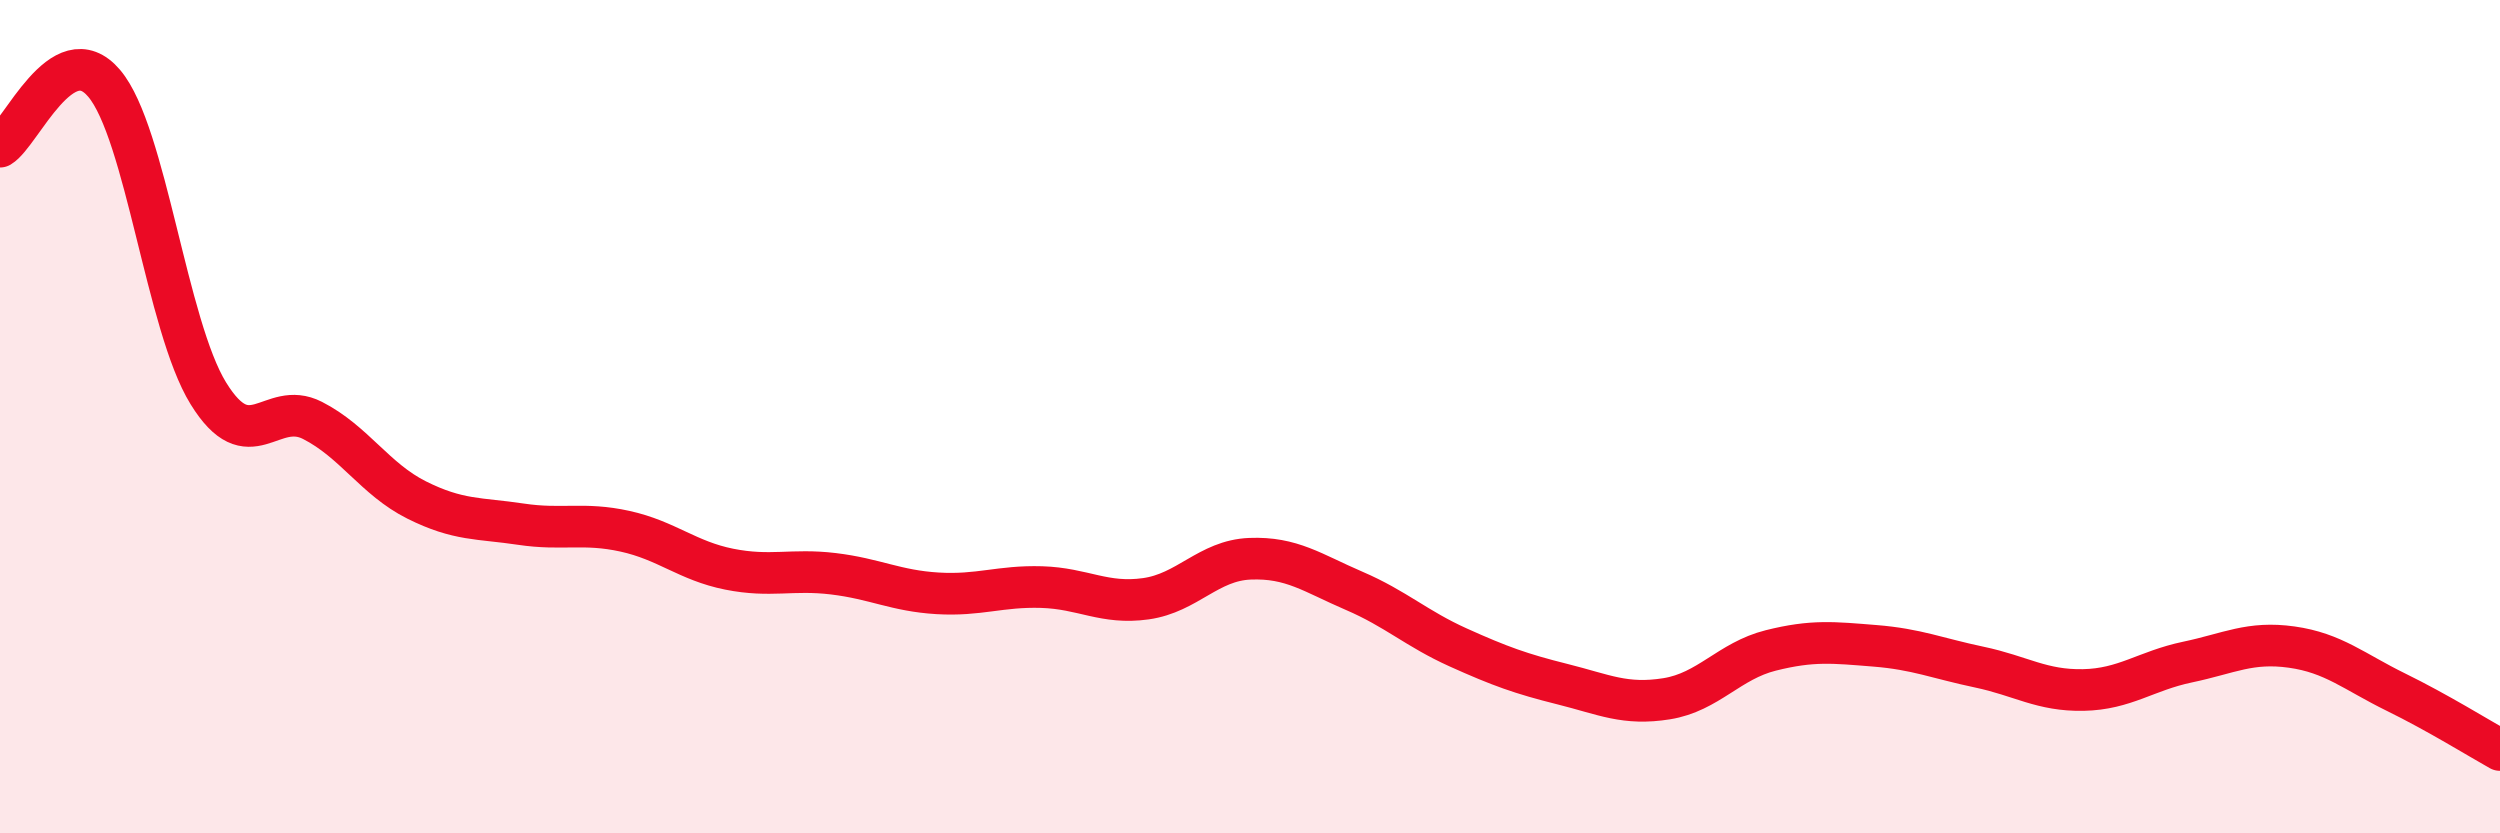
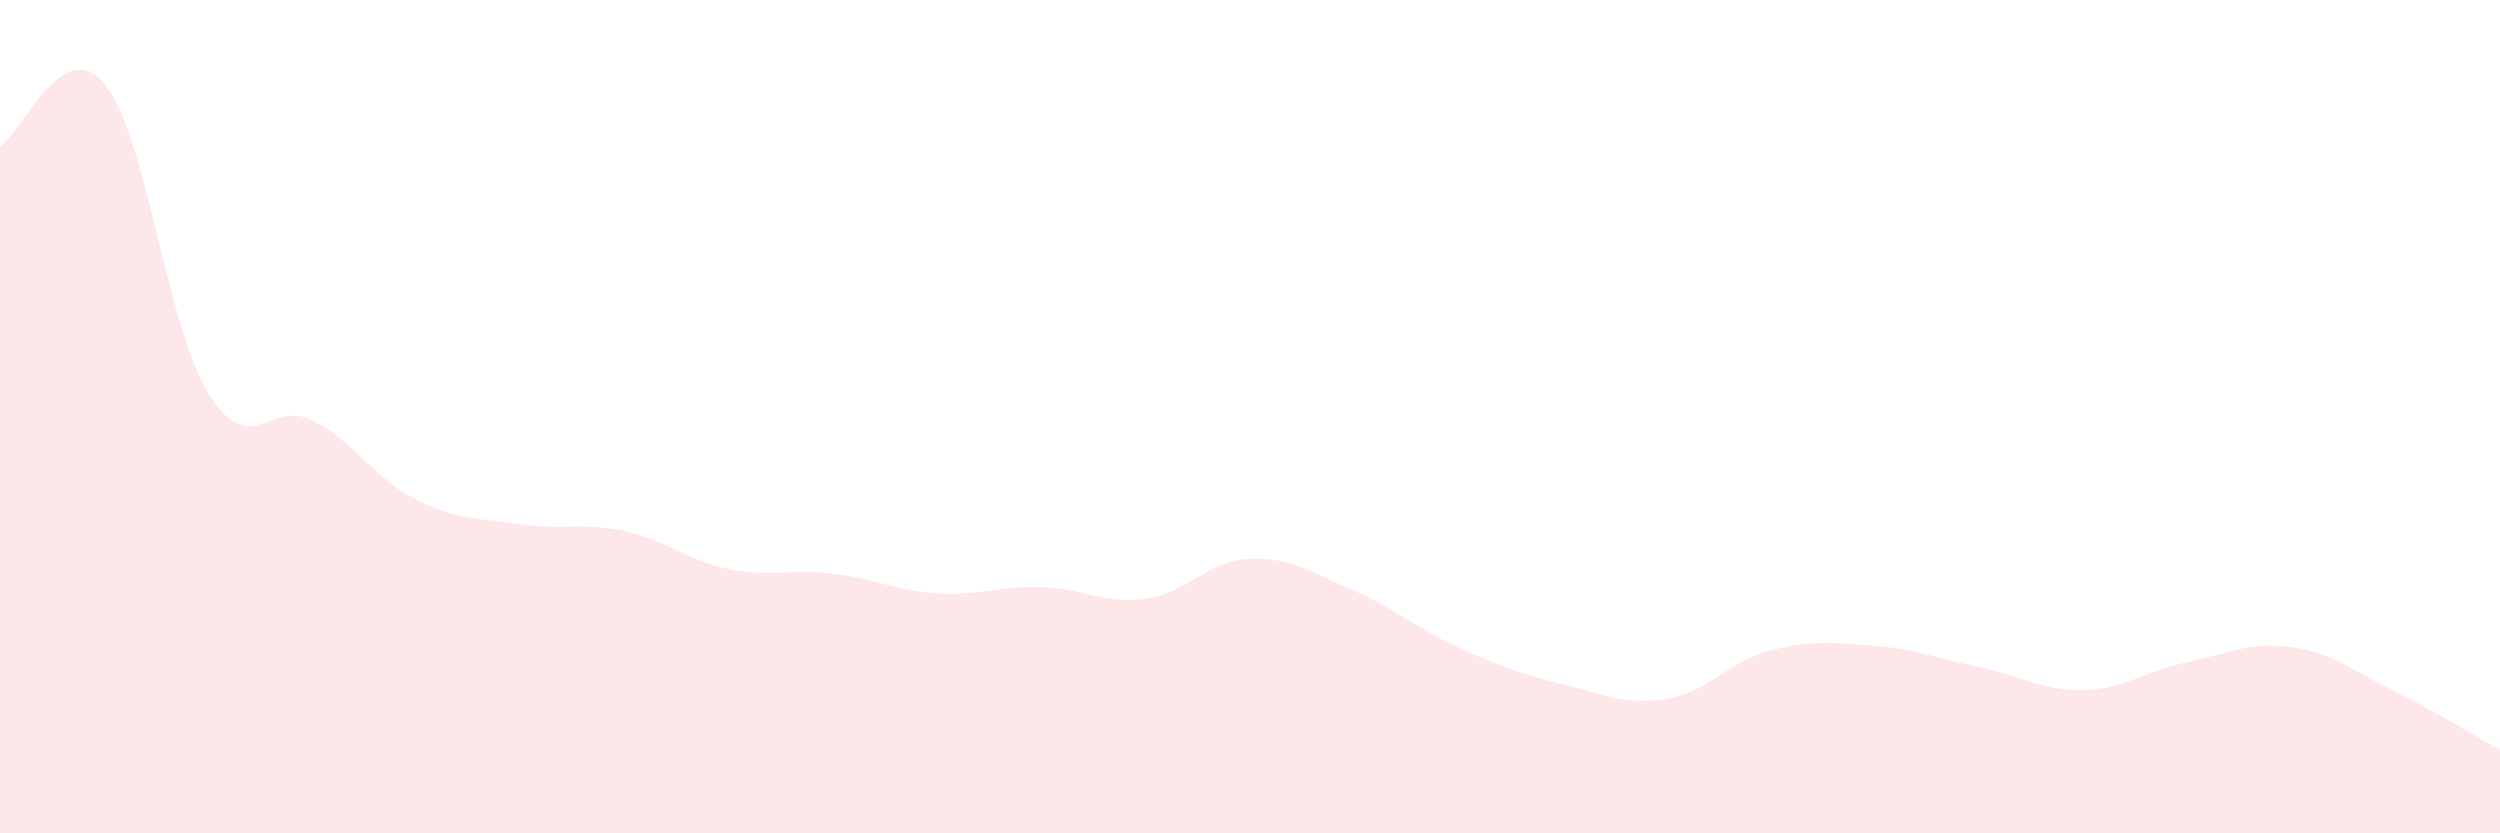
<svg xmlns="http://www.w3.org/2000/svg" width="60" height="20" viewBox="0 0 60 20">
  <path d="M 0,3.52 C 0.5,3.22 1.5,0.82 2.5,2 C 3.5,3.18 4,7.82 5,9.44 C 6,11.06 6.5,9.58 7.5,10.09 C 8.5,10.6 9,11.5 10,12 C 11,12.5 11.5,12.43 12.5,12.58 C 13.5,12.73 14,12.53 15,12.75 C 16,12.97 16.5,13.46 17.5,13.66 C 18.5,13.86 19,13.65 20,13.77 C 21,13.89 21.5,14.18 22.5,14.24 C 23.5,14.3 24,14.06 25,14.09 C 26,14.12 26.5,14.51 27.5,14.37 C 28.5,14.23 29,13.45 30,13.41 C 31,13.37 31.5,13.75 32.5,14.18 C 33.5,14.61 34,15.09 35,15.54 C 36,15.99 36.5,16.17 37.5,16.42 C 38.5,16.67 39,16.93 40,16.77 C 41,16.61 41.5,15.86 42.5,15.61 C 43.5,15.36 44,15.42 45,15.5 C 46,15.58 46.5,15.8 47.5,16.01 C 48.5,16.22 49,16.58 50,16.56 C 51,16.54 51.5,16.1 52.5,15.89 C 53.5,15.68 54,15.39 55,15.53 C 56,15.67 56.5,16.12 57.5,16.61 C 58.5,17.1 59.5,17.72 60,18L60 20L0 20Z" fill="#EB0A25" opacity="0.1" stroke-linecap="round" stroke-linejoin="round" />
-   <path d="M 0,3.52 C 0.5,3.22 1.5,0.82 2.5,2 C 3.5,3.18 4,7.82 5,9.44 C 6,11.06 6.5,9.58 7.5,10.09 C 8.5,10.6 9,11.5 10,12 C 11,12.5 11.5,12.43 12.5,12.58 C 13.5,12.73 14,12.53 15,12.75 C 16,12.97 16.5,13.46 17.5,13.66 C 18.5,13.86 19,13.65 20,13.77 C 21,13.89 21.5,14.18 22.5,14.24 C 23.5,14.3 24,14.06 25,14.09 C 26,14.12 26.5,14.51 27.5,14.37 C 28.5,14.23 29,13.45 30,13.41 C 31,13.37 31.5,13.75 32.5,14.18 C 33.5,14.61 34,15.09 35,15.54 C 36,15.99 36.5,16.17 37.5,16.42 C 38.5,16.67 39,16.93 40,16.77 C 41,16.61 41.5,15.86 42.5,15.61 C 43.5,15.36 44,15.42 45,15.5 C 46,15.58 46.5,15.8 47.5,16.01 C 48.5,16.22 49,16.58 50,16.56 C 51,16.54 51.5,16.1 52.5,15.89 C 53.5,15.68 54,15.39 55,15.53 C 56,15.67 56.5,16.12 57.5,16.61 C 58.5,17.1 59.5,17.72 60,18" stroke="#EB0A25" stroke-width="1" fill="none" stroke-linecap="round" stroke-linejoin="round" />
</svg>